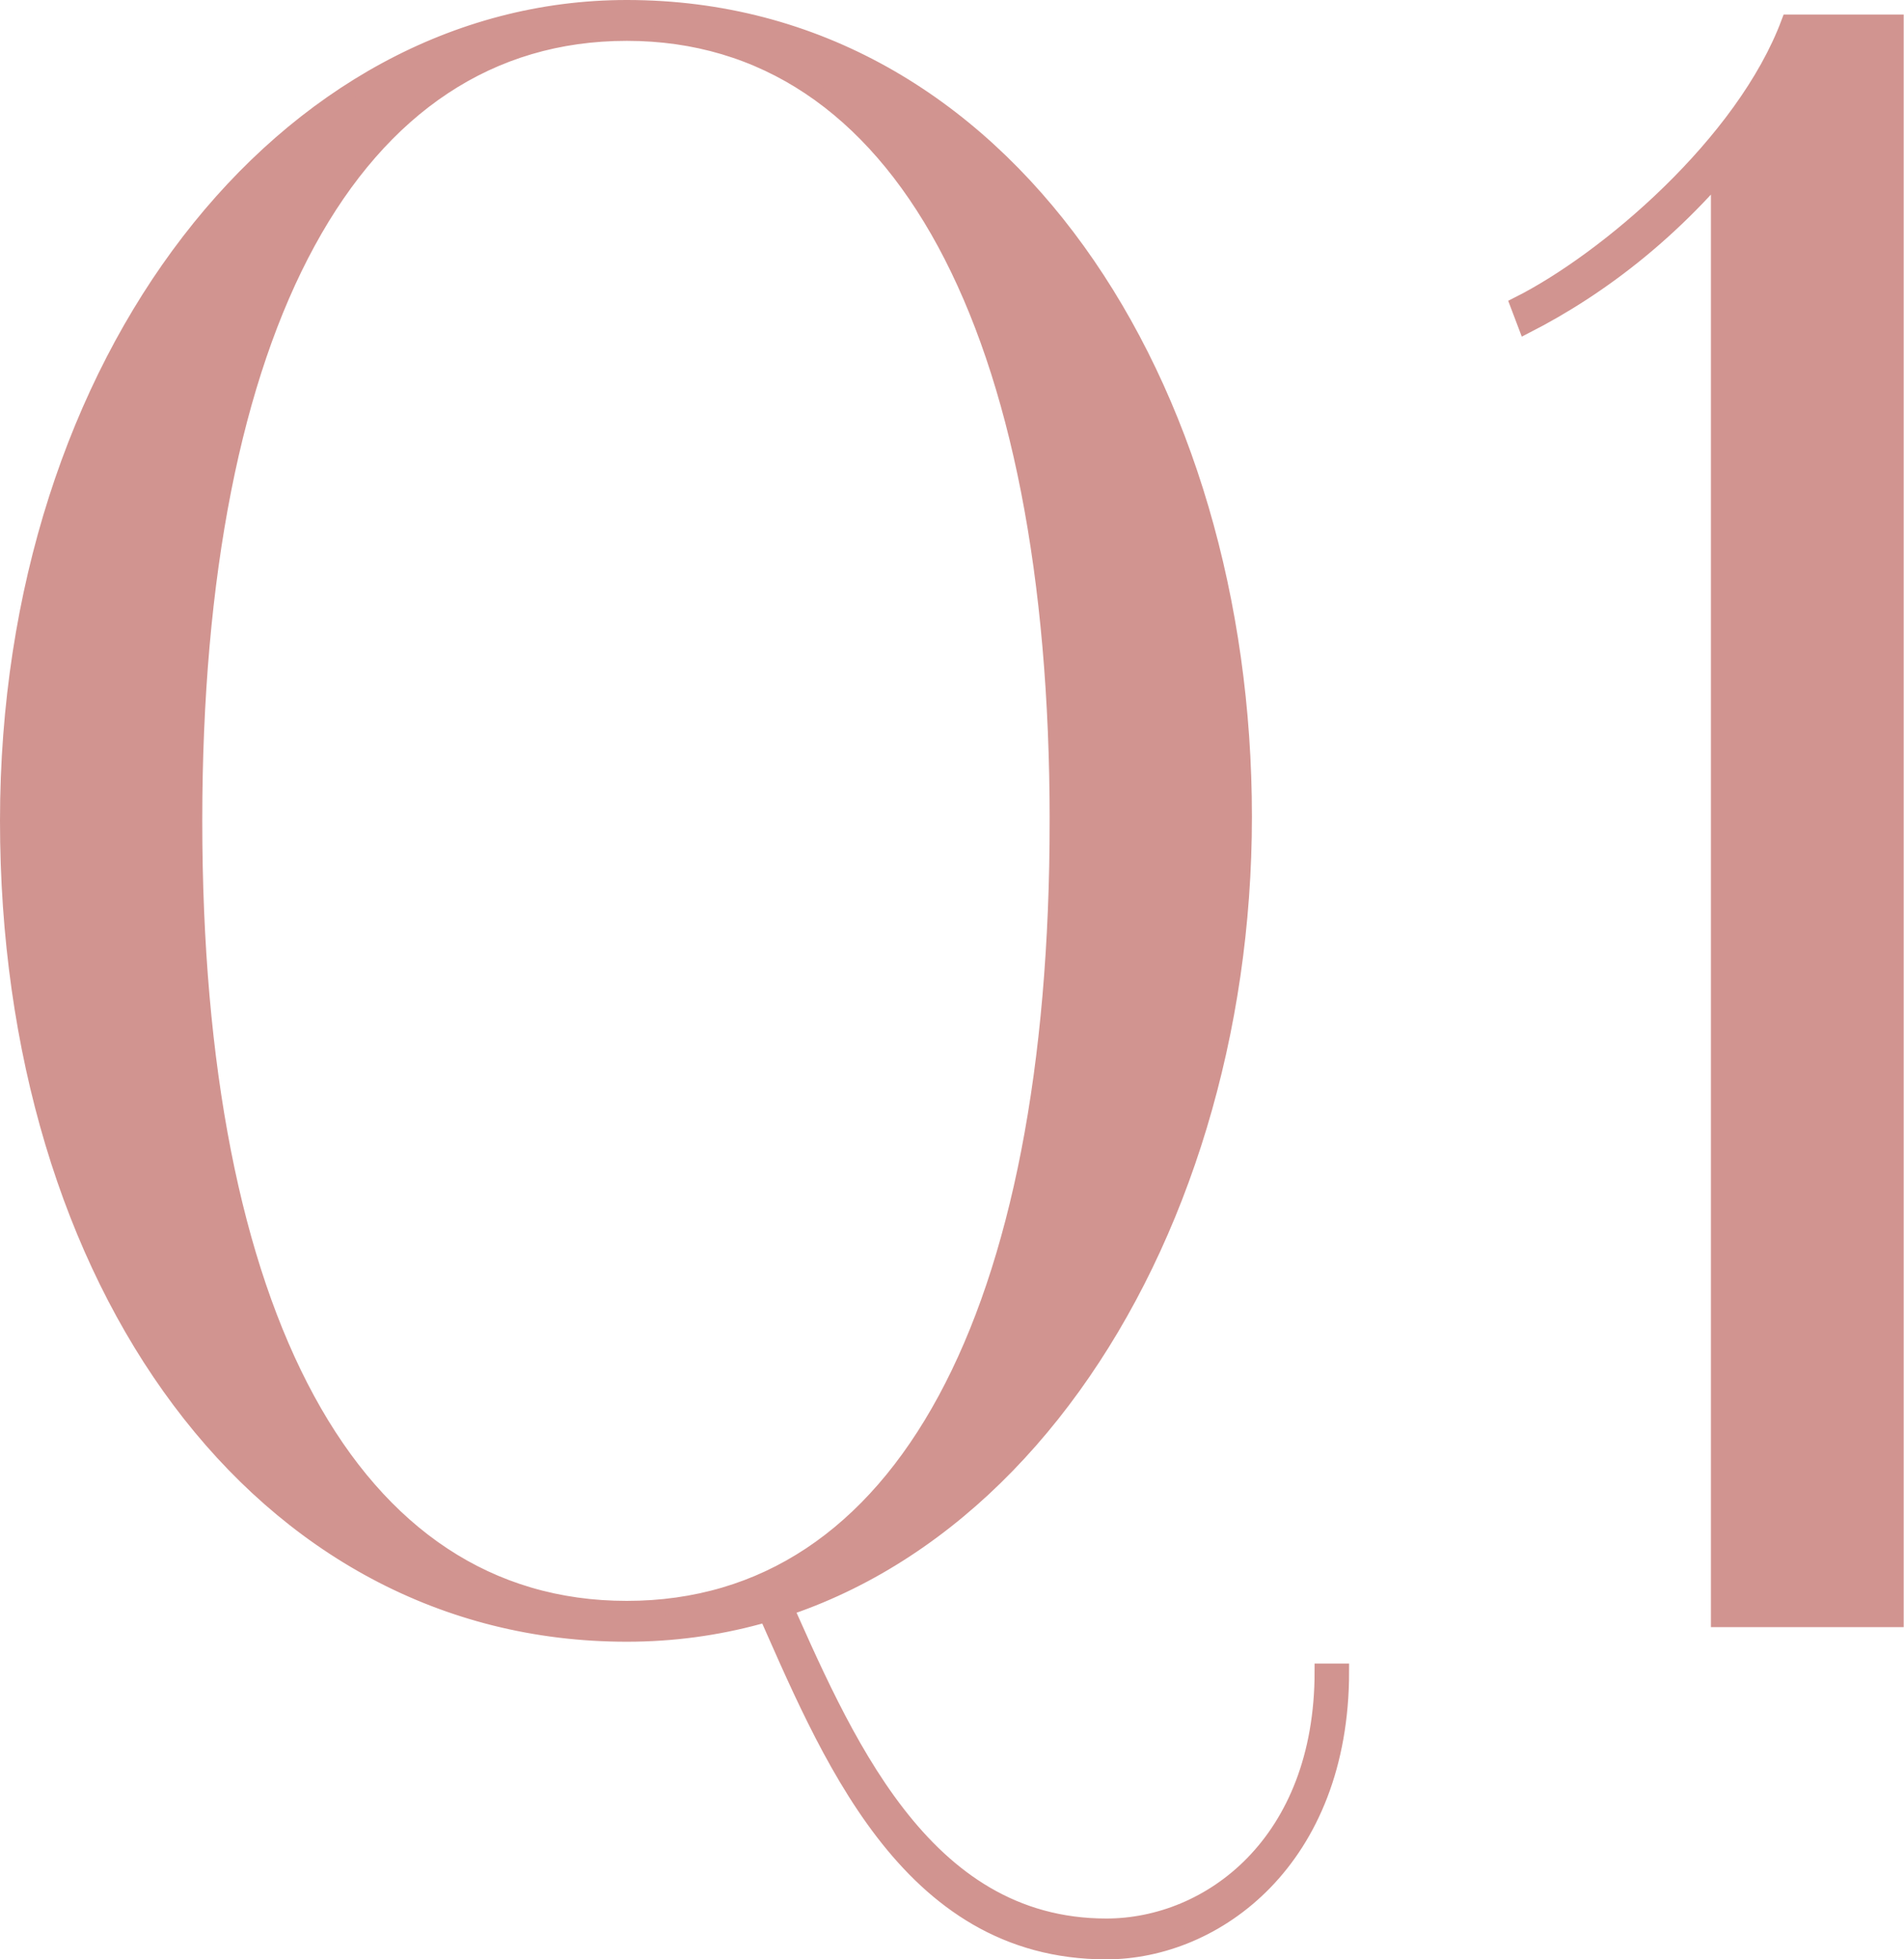
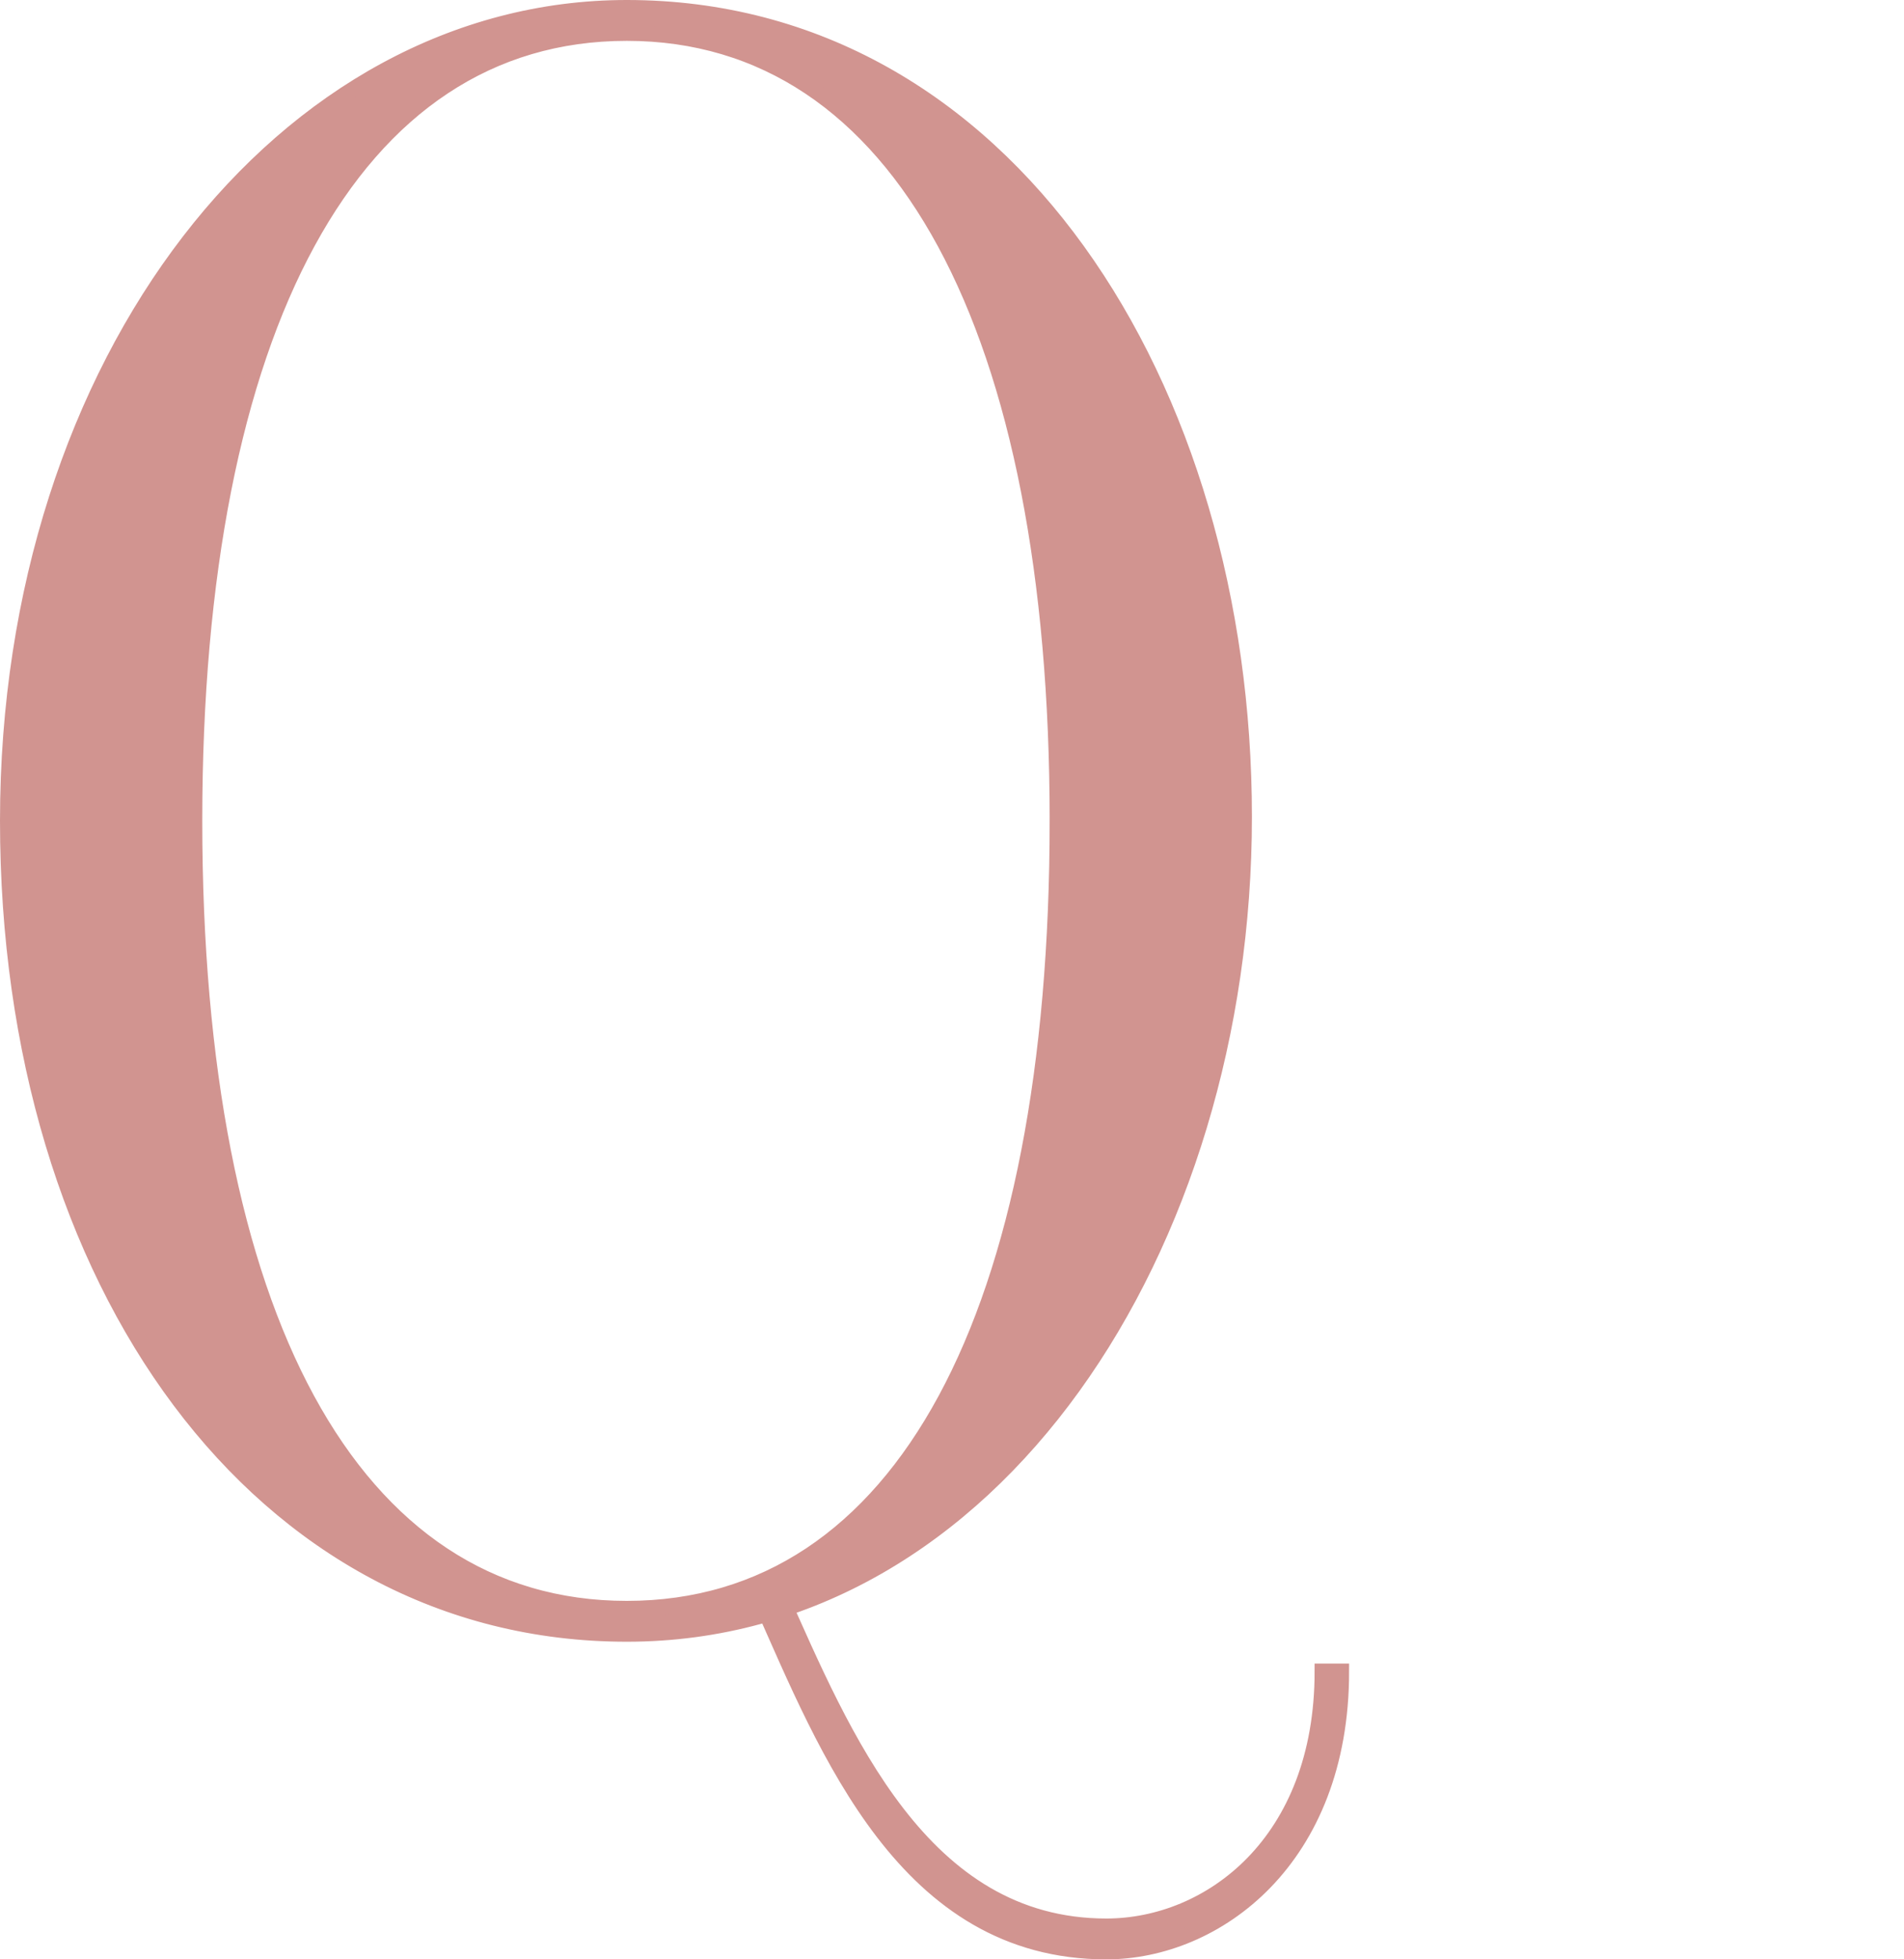
<svg xmlns="http://www.w3.org/2000/svg" id="_レイヤー_2" data-name="レイヤー 2" viewBox="0 0 60.15 61.87">
  <defs>
    <style>
      .cls-1 {
        fill: #d19490;
        stroke: #d19490;
        stroke-miterlimit: 10;
        stroke-width: .5px;
      }
    </style>
  </defs>
  <g id="txt">
    <g>
      <path class="cls-1" d="M.25,25.92C.25,11.34,9.01.25,19.8.25c11.98,0,19.5,11.95,19.5,25.54s-7.92,25.8-19.5,25.8S.25,40.51.25,25.92ZM33.41,25.92c0-15.51-4.95-24.88-13.61-24.88S6.14,10.35,6.14,25.92s4.95,24.88,13.66,24.88,13.61-9.31,13.61-24.88ZM24.06,50.6l.54-.33c2.03,4.55,4.5,10.56,10.35,10.56,3.27,0,6.83-2.64,6.83-8.05h.59c0,5.94-3.96,8.84-7.42,8.84-6.34,0-8.81-6.34-10.89-11.02Z" />
-       <path class="cls-1" d="M54.3,5.07l1.04-.86c-2.23,2.97-4.8,4.88-7.13,6.07l-.25-.66c2.77-1.39,7.13-5.08,8.56-8.91h3.37v50.42h-5.59V5.07Z" />
    </g>
  </g>
</svg>